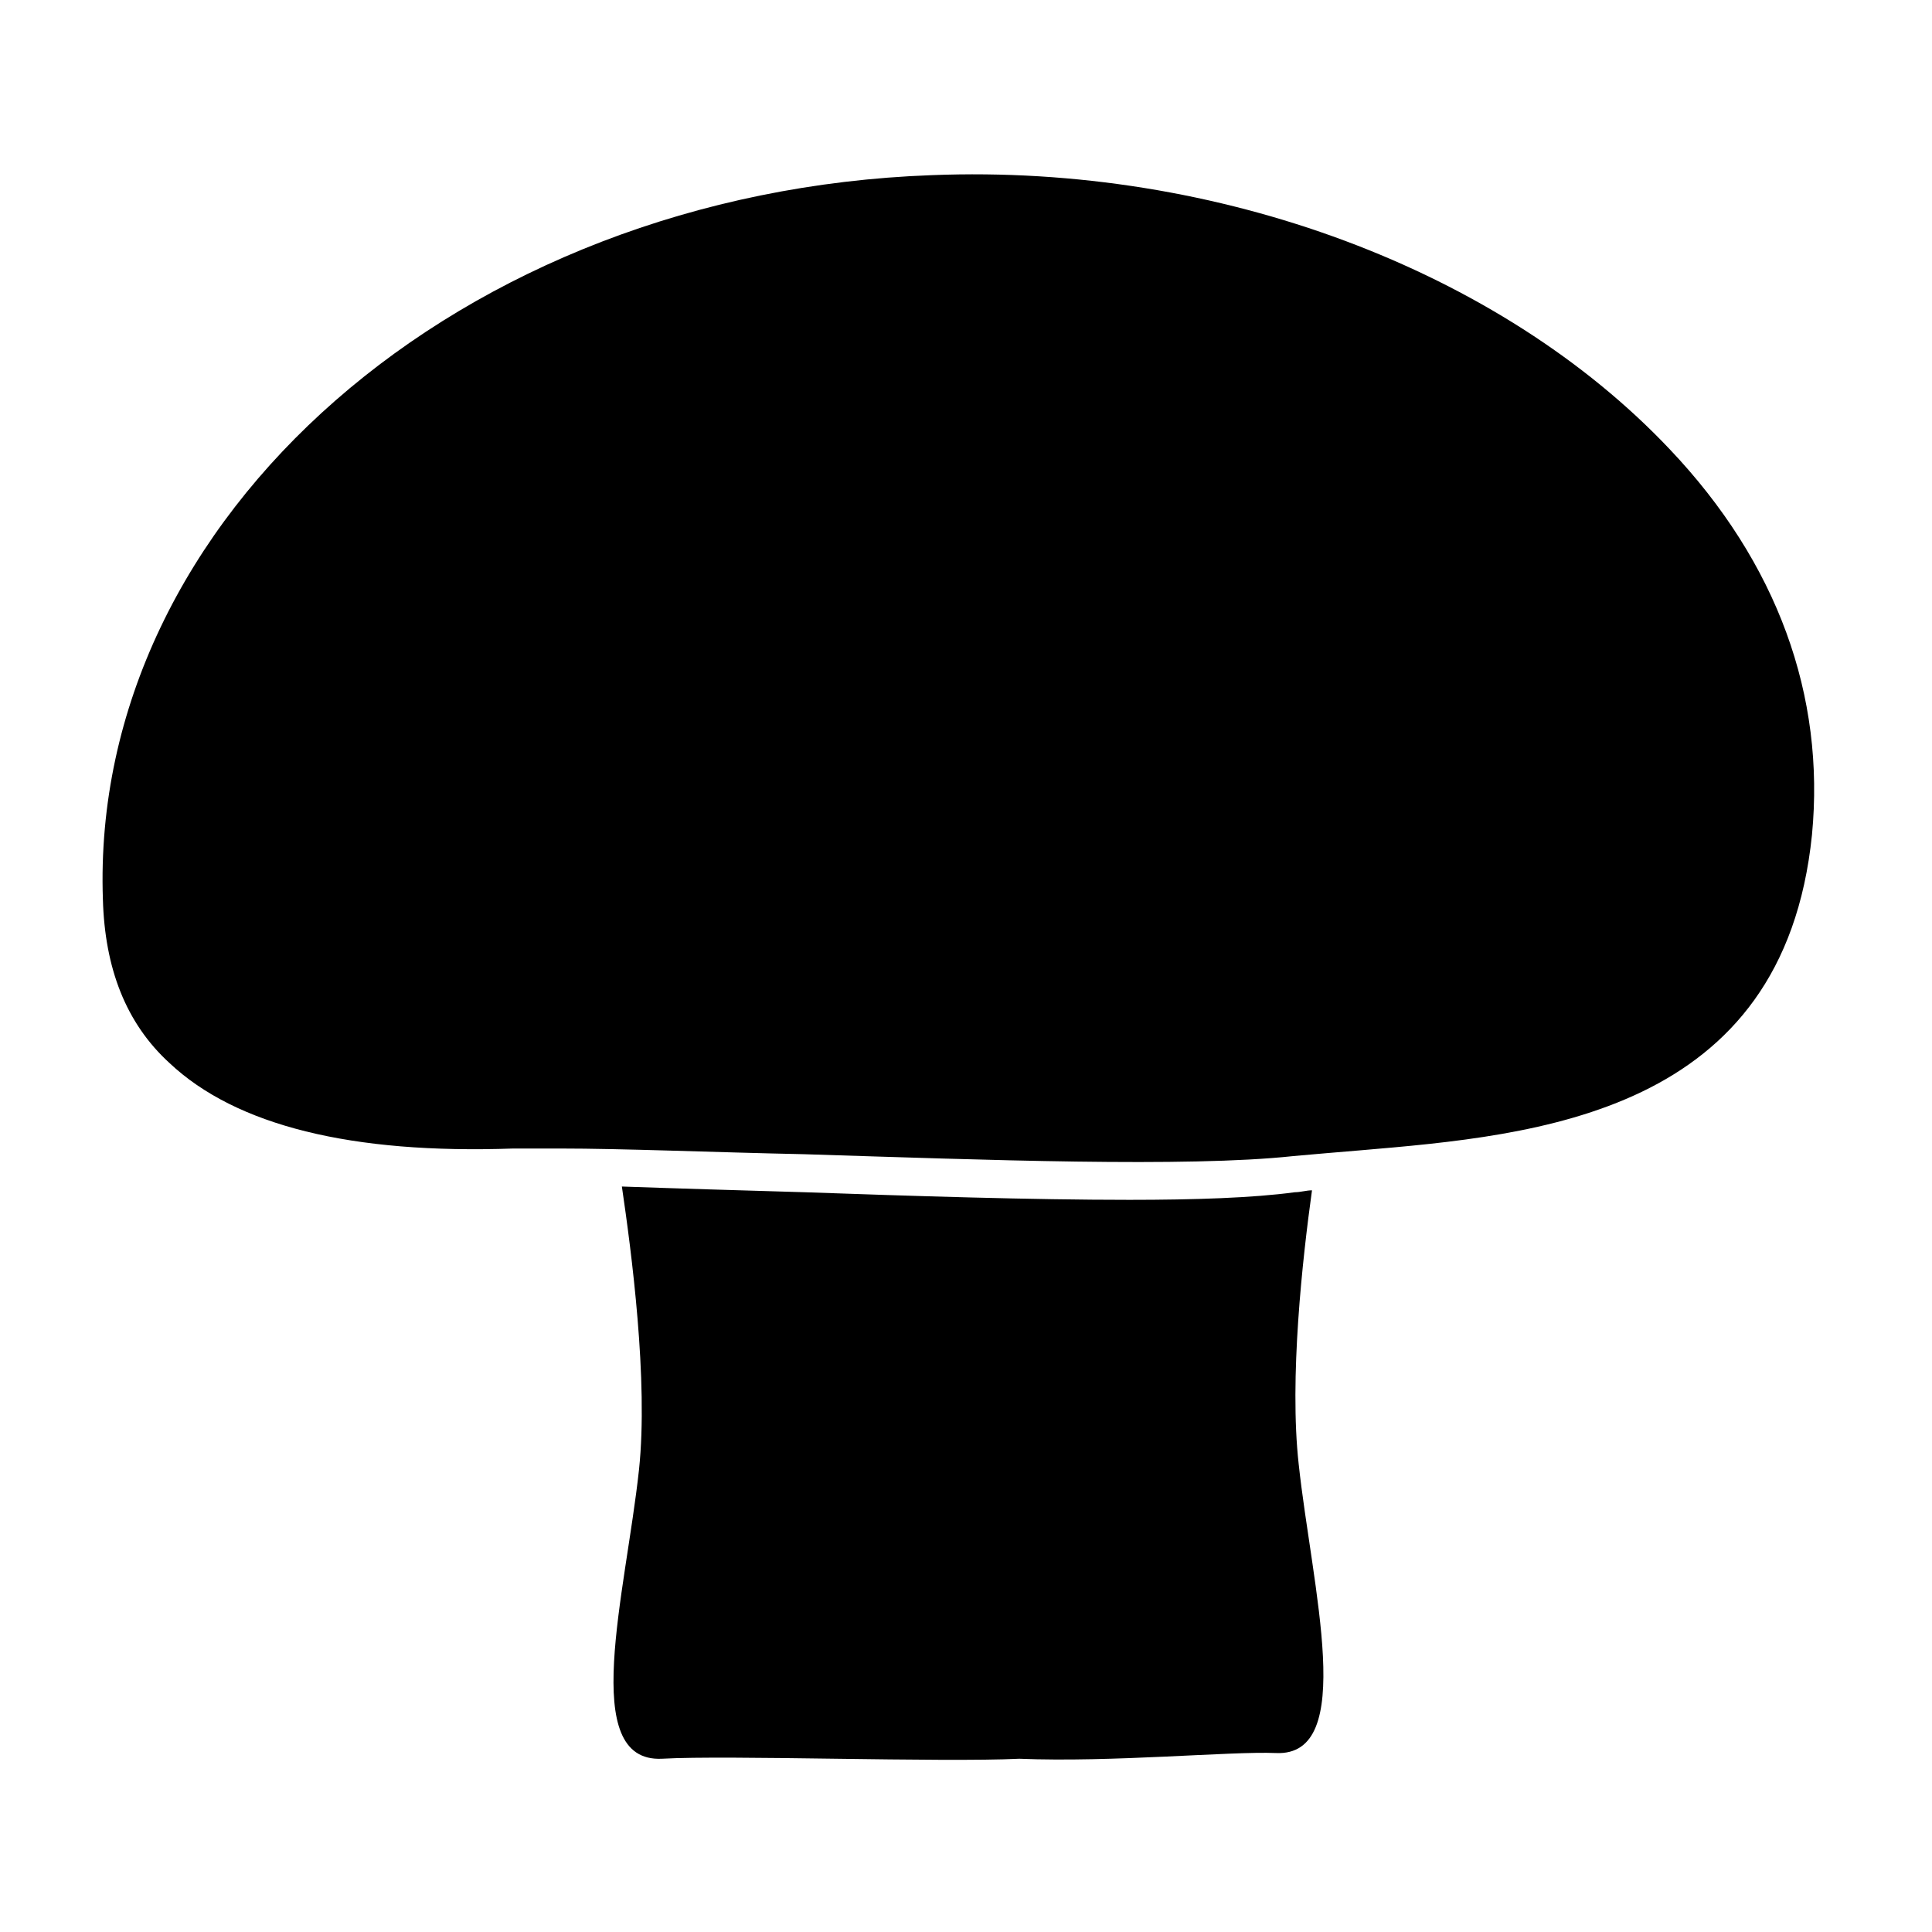
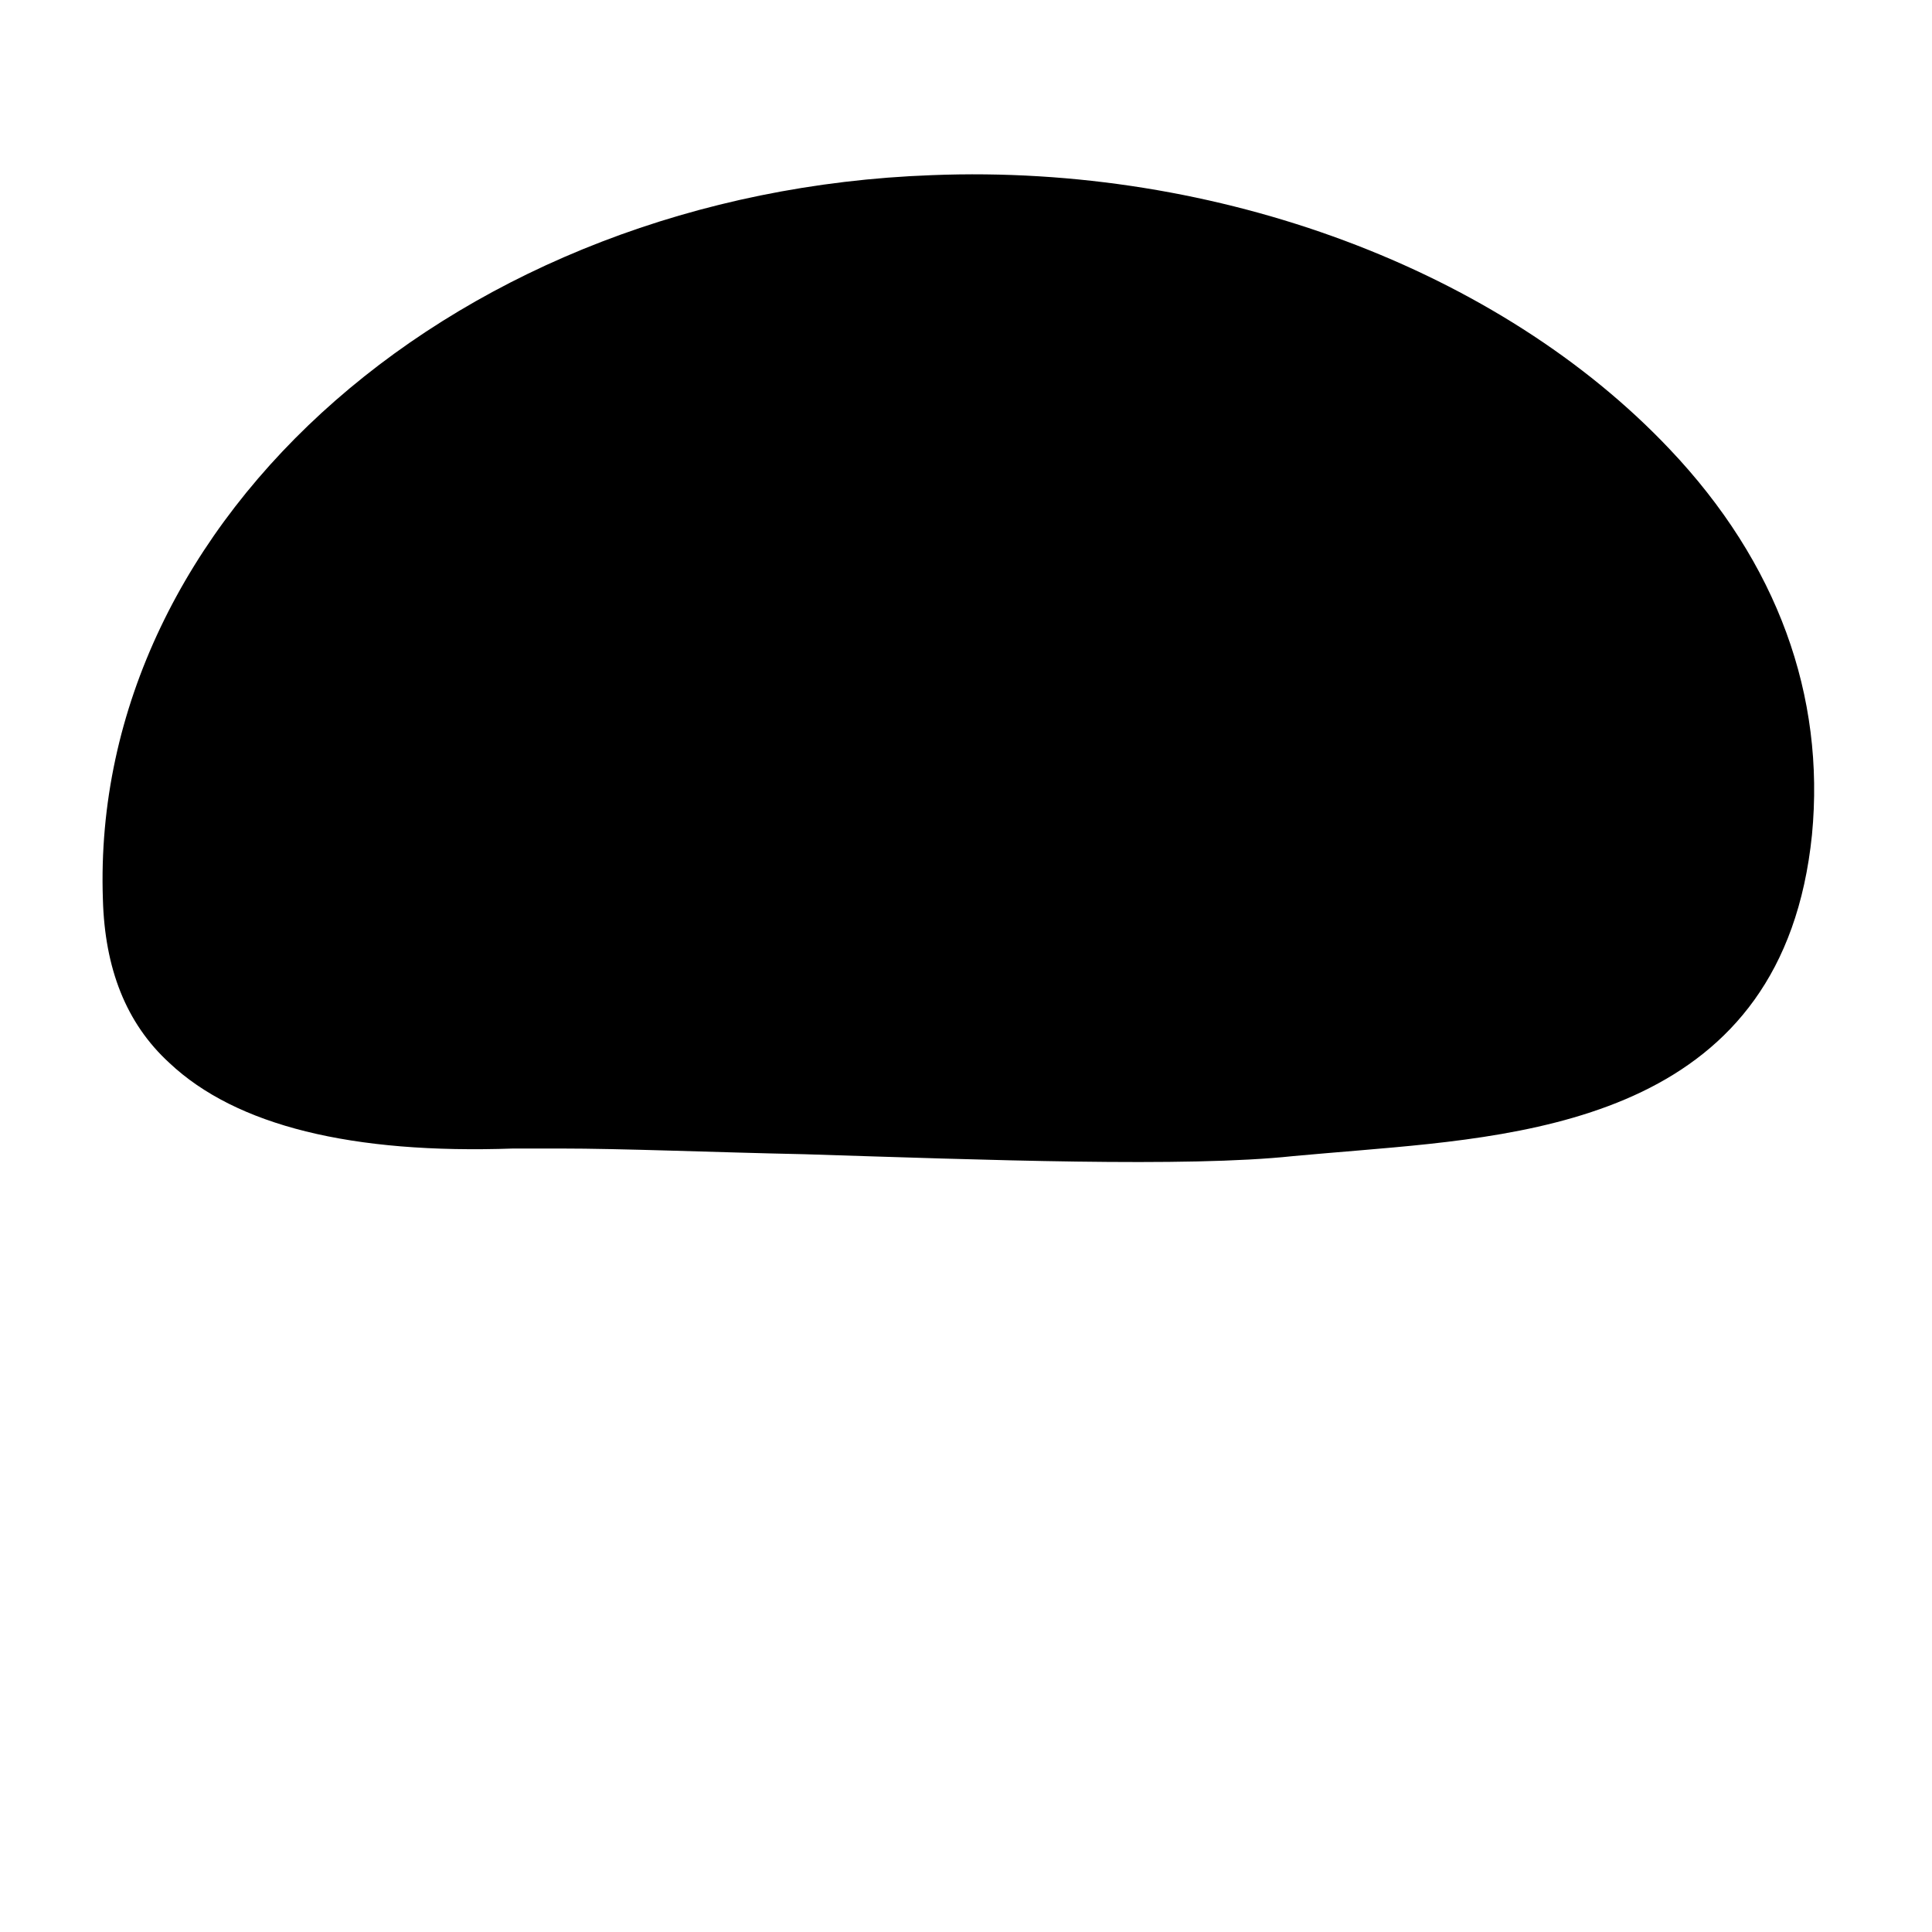
<svg xmlns="http://www.w3.org/2000/svg" fill="#000000" width="800px" height="800px" version="1.1" viewBox="144 144 512 512">
  <g>
    <path d="m486.65 450.38c5.543-0.504 11.586-1.008 17.633-1.512 47.359-4.031 112.35-9.574 119.91-83.633 3.527-36.777-9.07-72.043-37.785-102.27-44.84-47.359-119.4-75.57-195.48-72.547-124.95 4.535-223.19 90.684-219.66 191.95 0.504 18.137 6.047 32.746 17.633 43.328 17.633 16.625 48.367 24.184 91.191 22.672h12.09c17.129 0 40.809 1.008 64.992 1.512 47.859 1.512 101.27 3.527 129.48 0.504z" />
-     <path d="m491.69 459.45c-1.512 0-3.023 0.504-4.535 0.504-11.082 1.512-26.703 2.016-43.832 2.016-26.199 0-57.434-1.008-86.152-2.016-17.129-0.504-34.258-1.008-48.367-1.512 2.519 17.129 7.055 51.387 4.535 75.066-3.527 32.746-16.121 77.586 6.047 76.578 17.633-1.008 74.059 1.008 94.715 0 24.688 1.008 55.922-2.016 68.016-1.512 21.664 1.008 9.574-43.832 6.047-76.578-2.519-22.672 1.008-54.41 3.527-72.547z" />
  </g>
</svg>